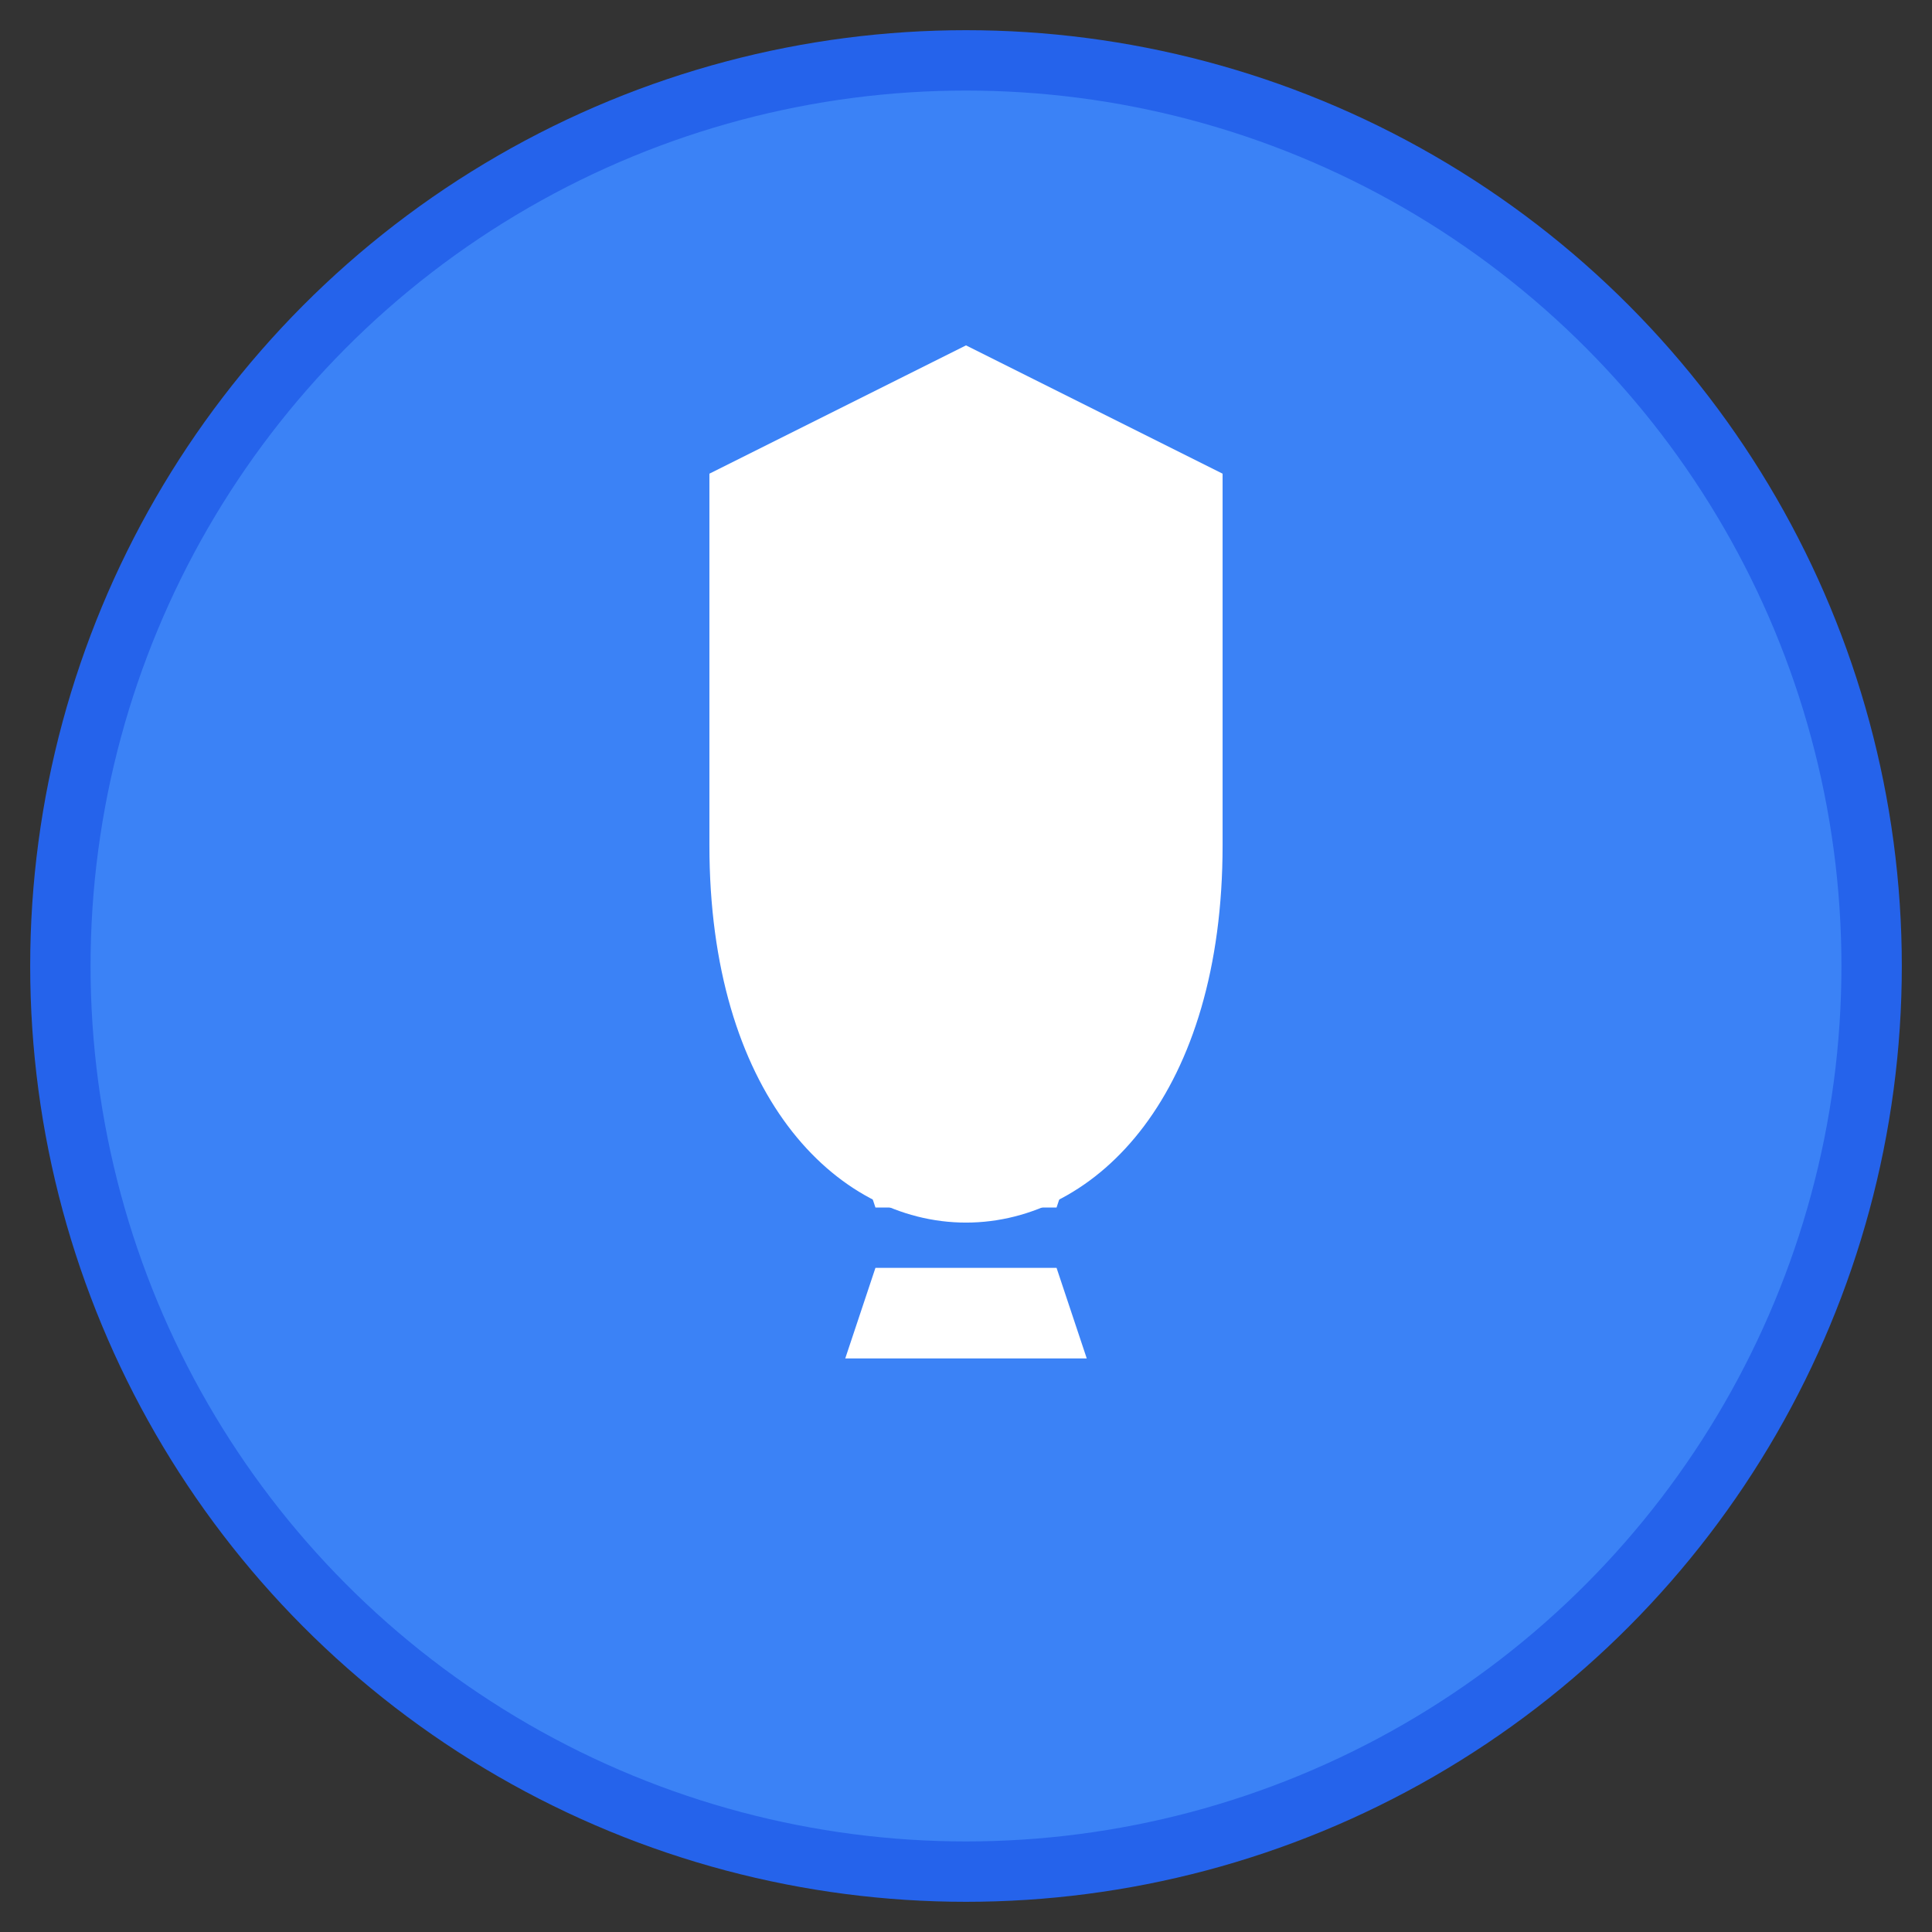
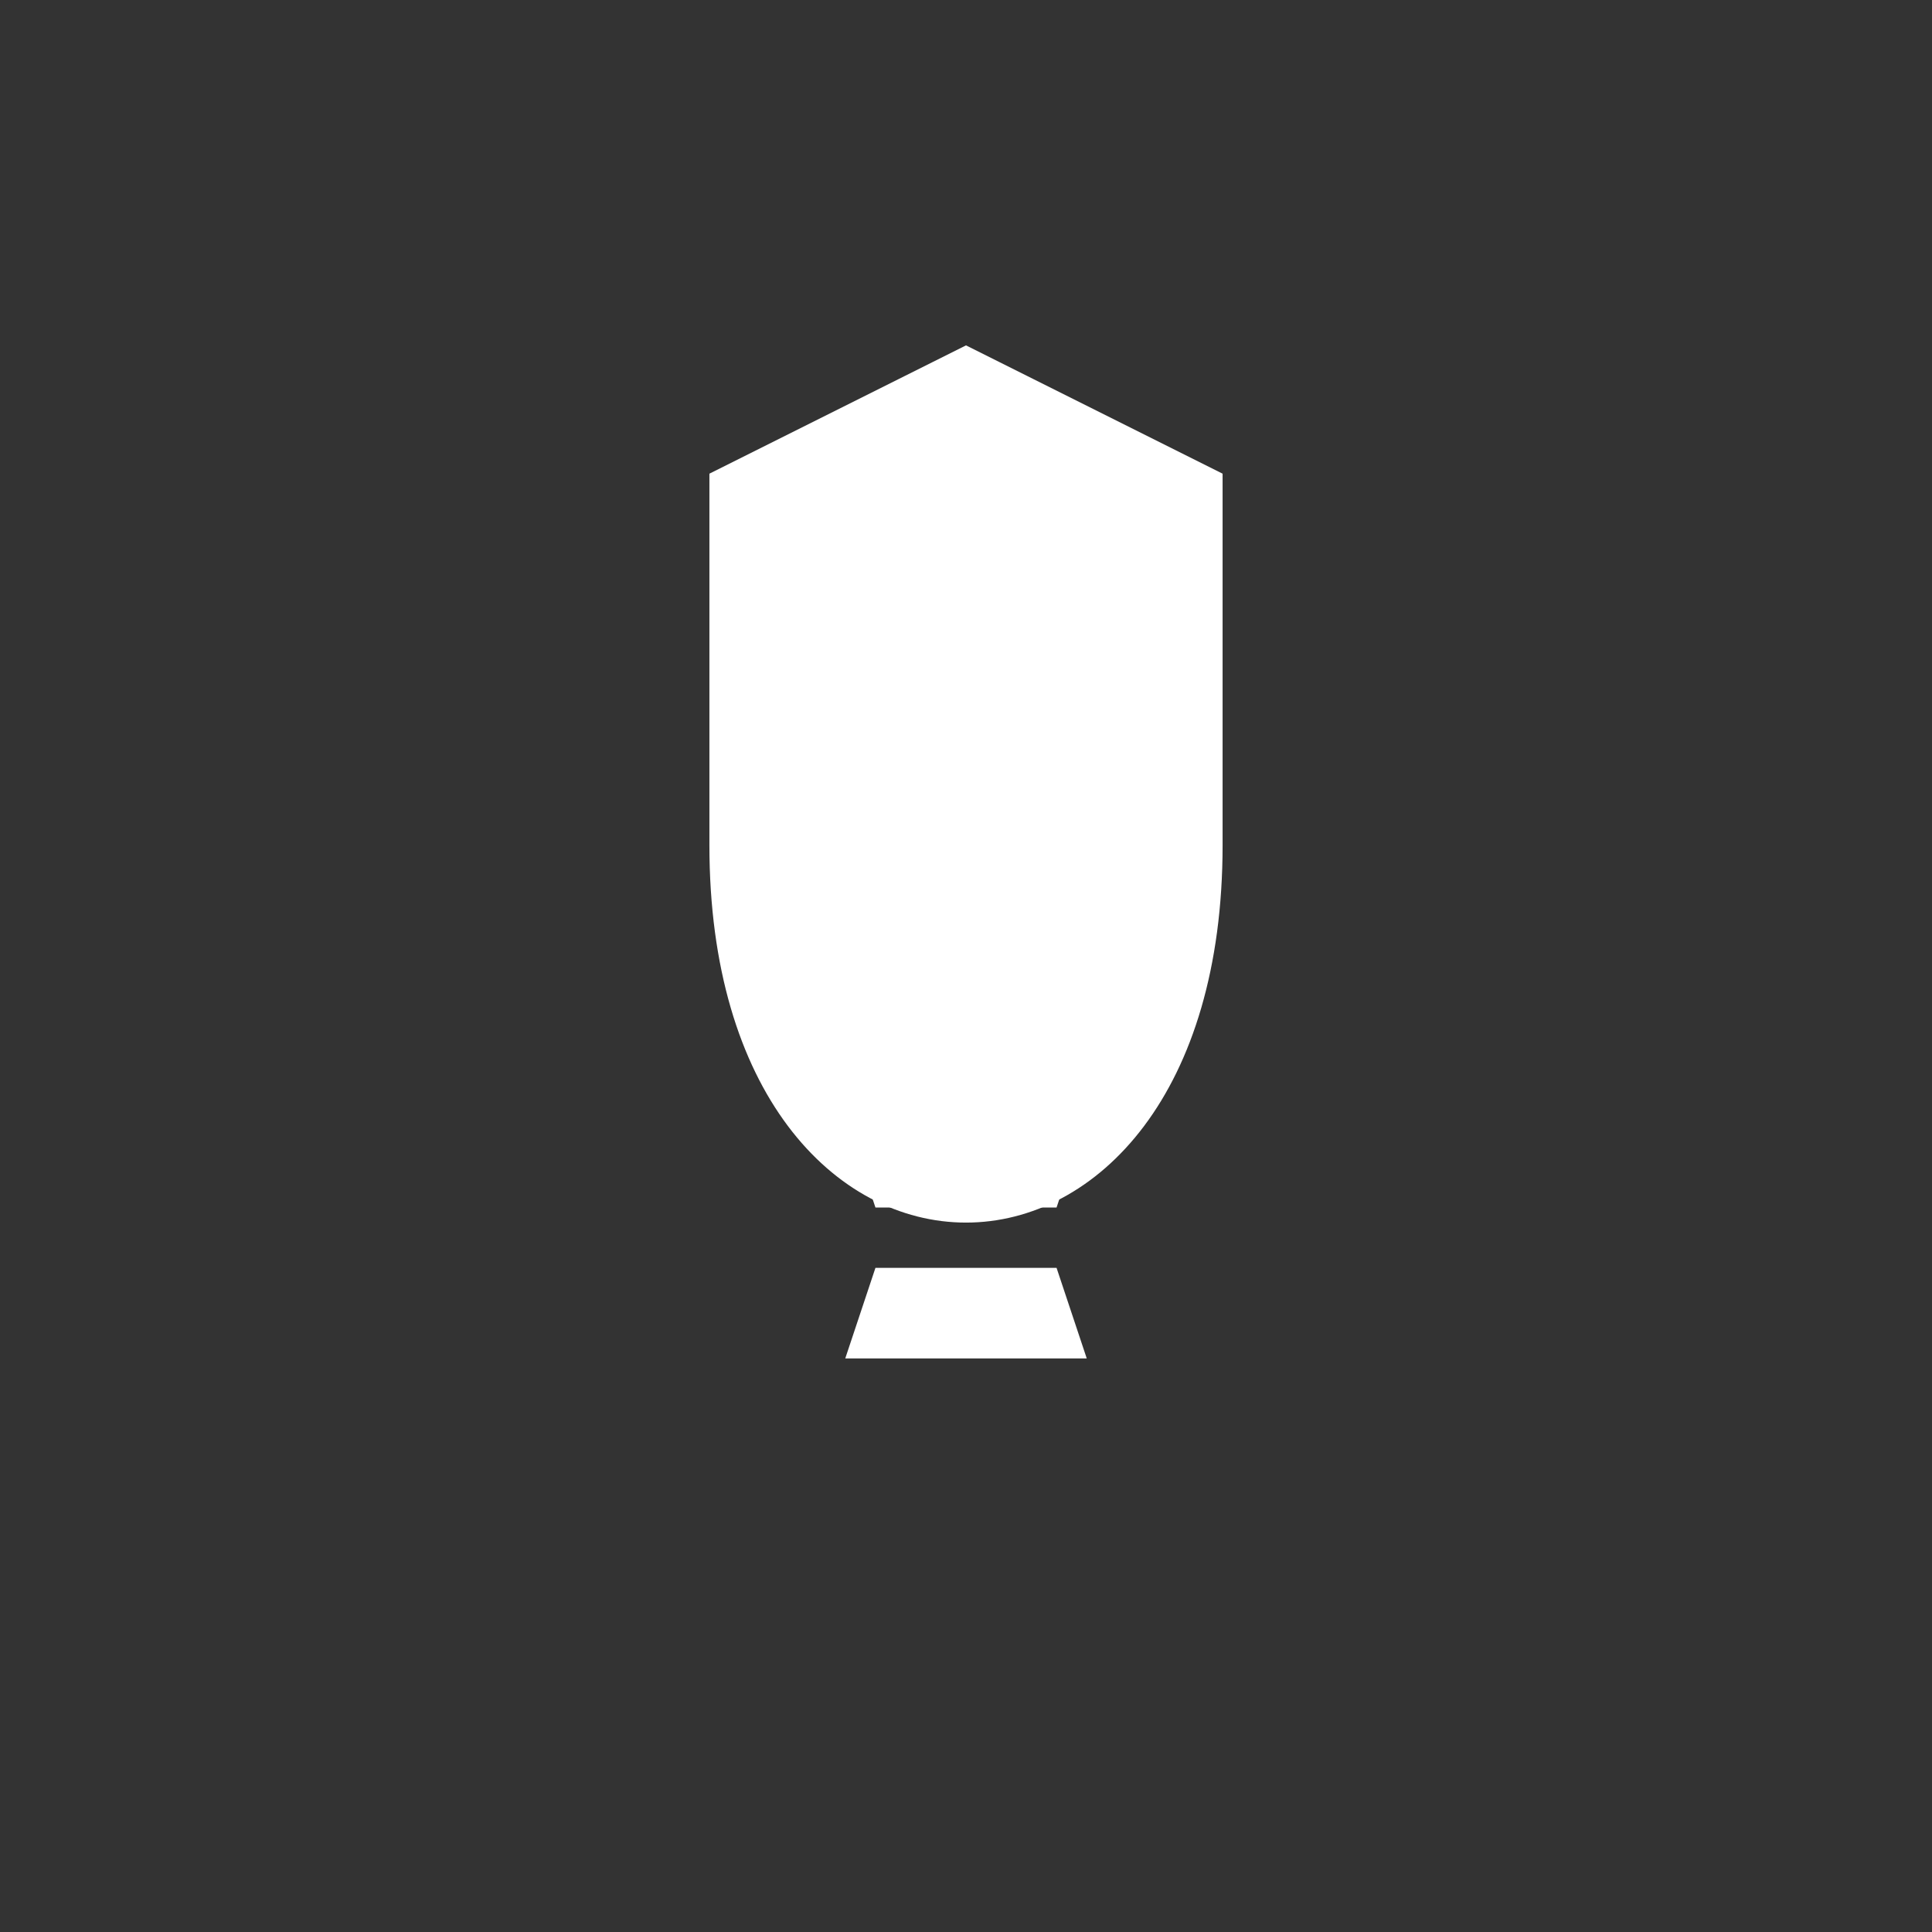
<svg xmlns="http://www.w3.org/2000/svg" viewBox="0 0 64 64" width="64" height="64">
  <rect x="0" y="0" width="64" height="64" fill="#333333" stroke="none" />
-   <circle cx="32" cy="32" r="30" fill="#3b82f6" stroke="#2563eb" stroke-width="2" />
  <path d="M32 12L24 16v12c0 8 4 12 8 12s8-4 8-12V16L32 12z" fill="white" stroke="white" stroke-width="1" />
  <path d="M28 45h8l-1-3h-6l-1 3zm1-5h6l2-6-5-2-5 2 2 6z" fill="white" />
</svg>